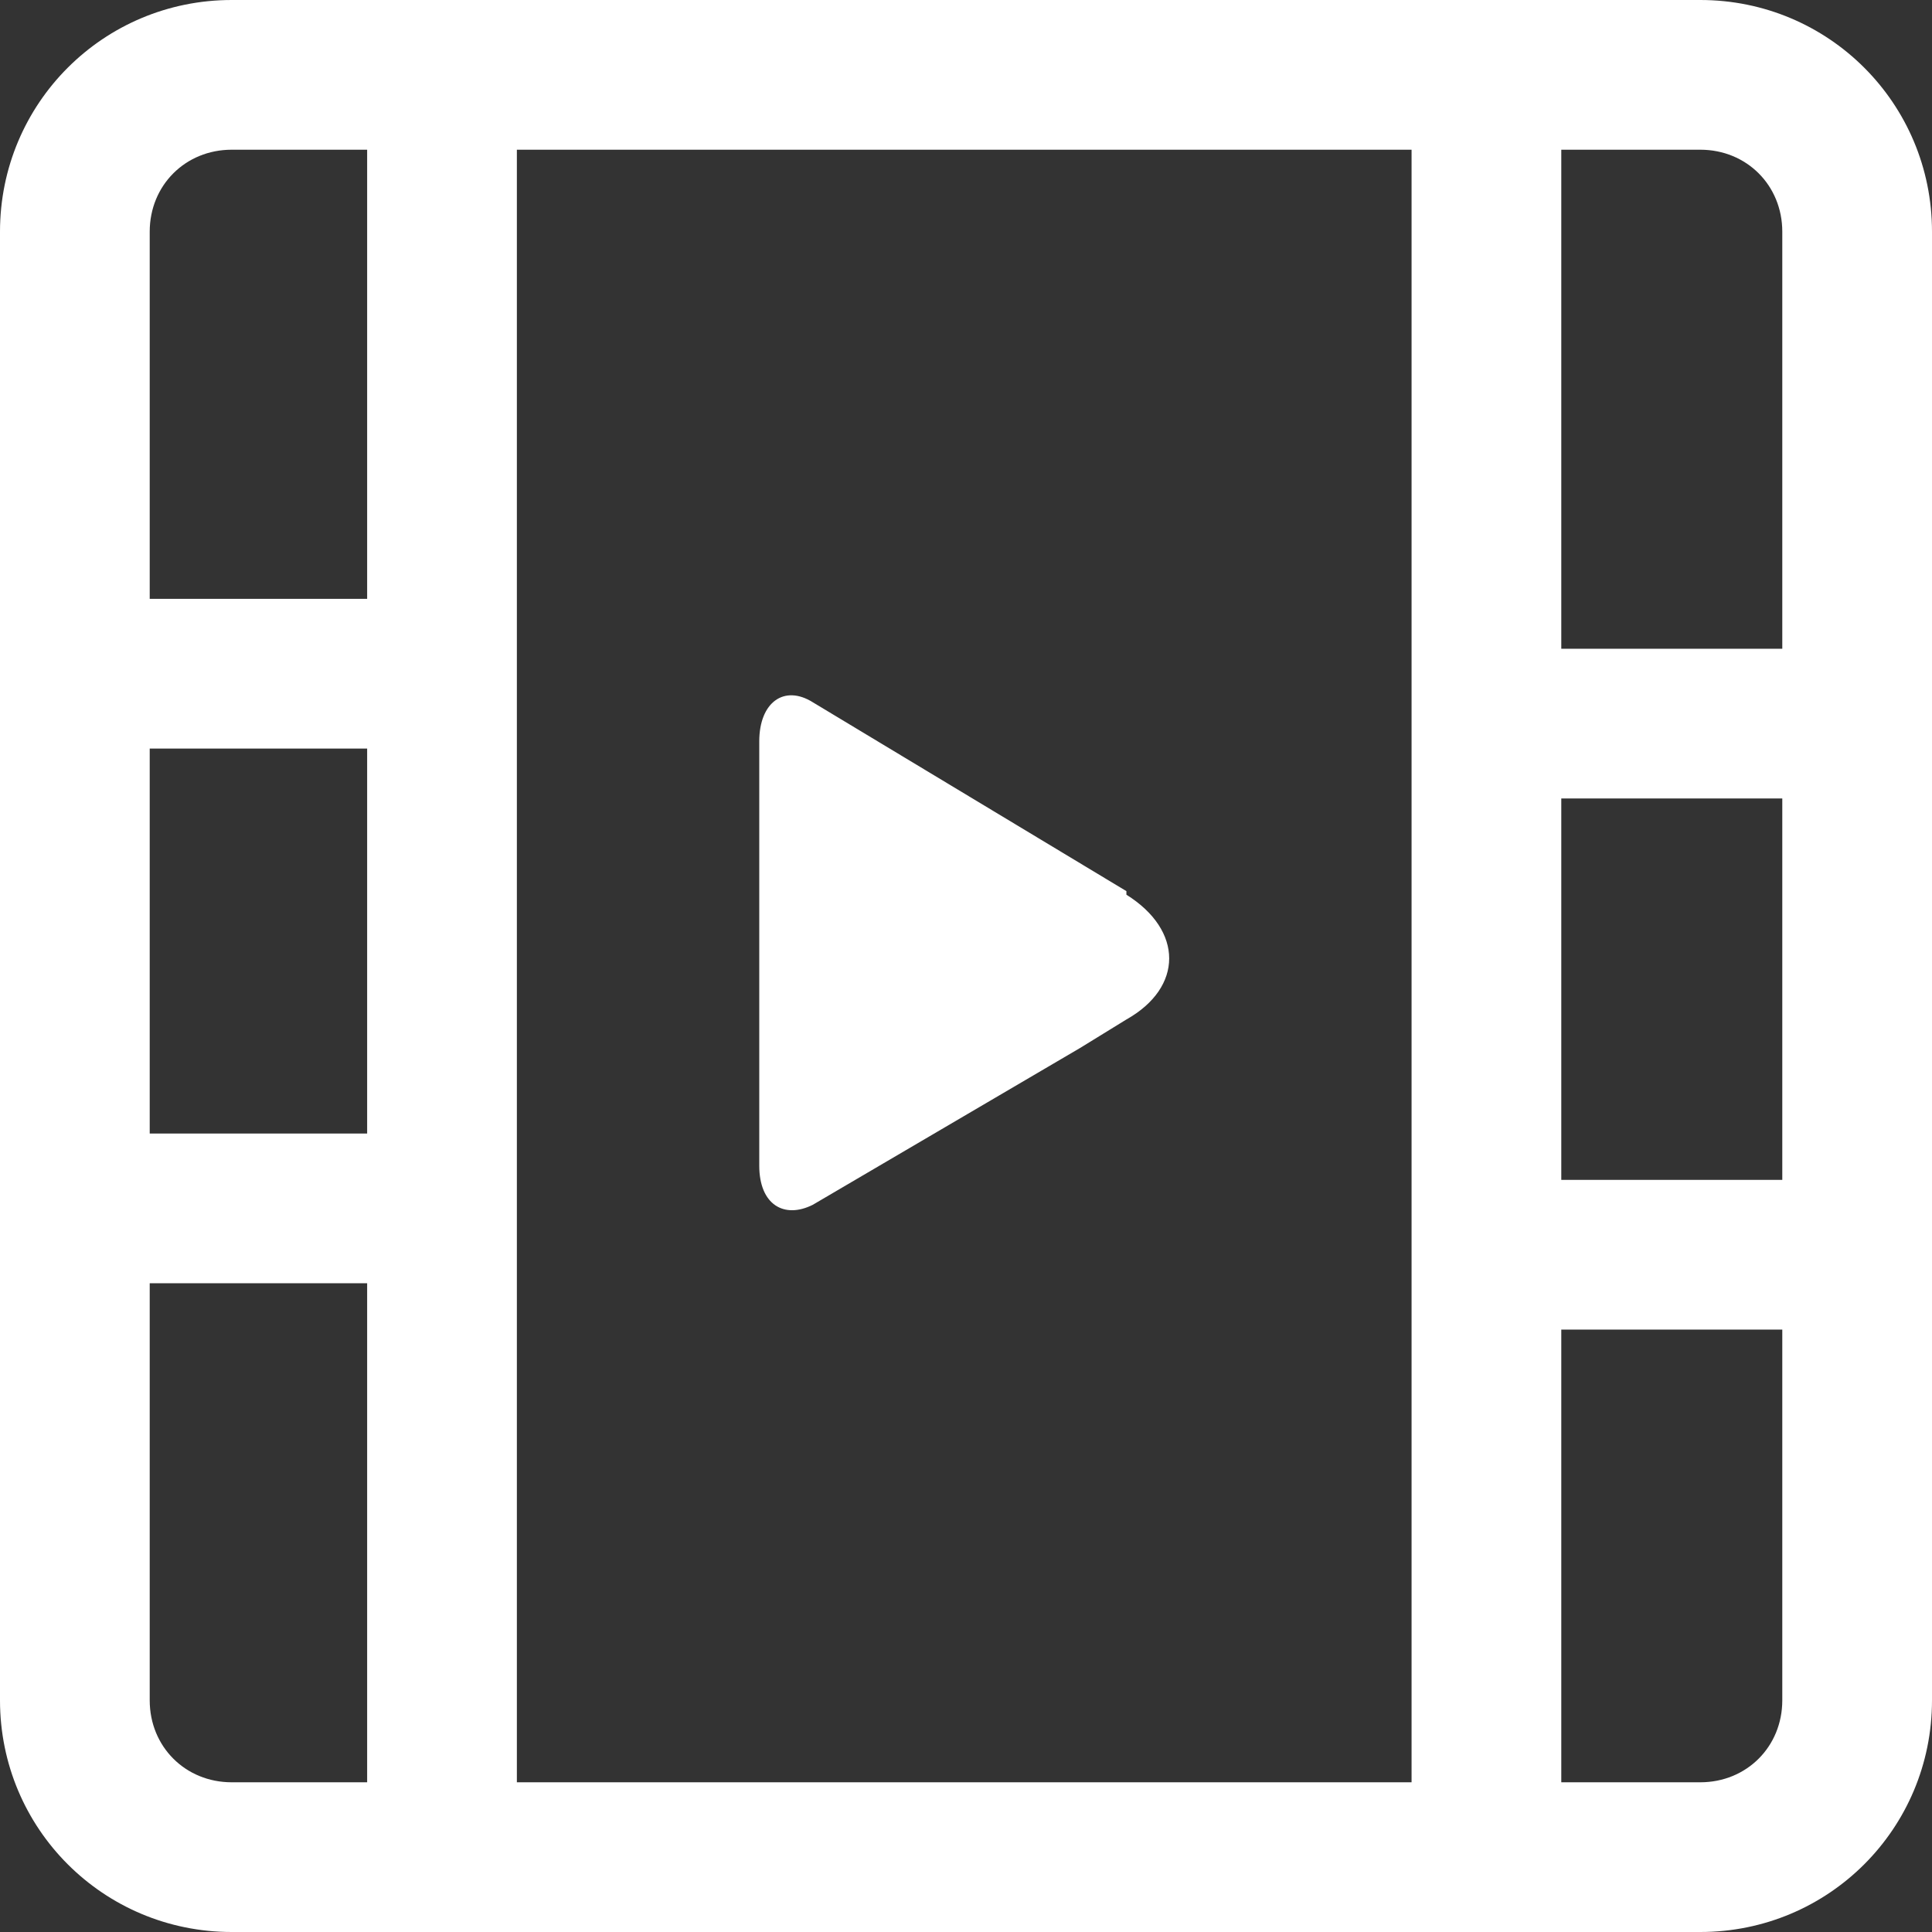
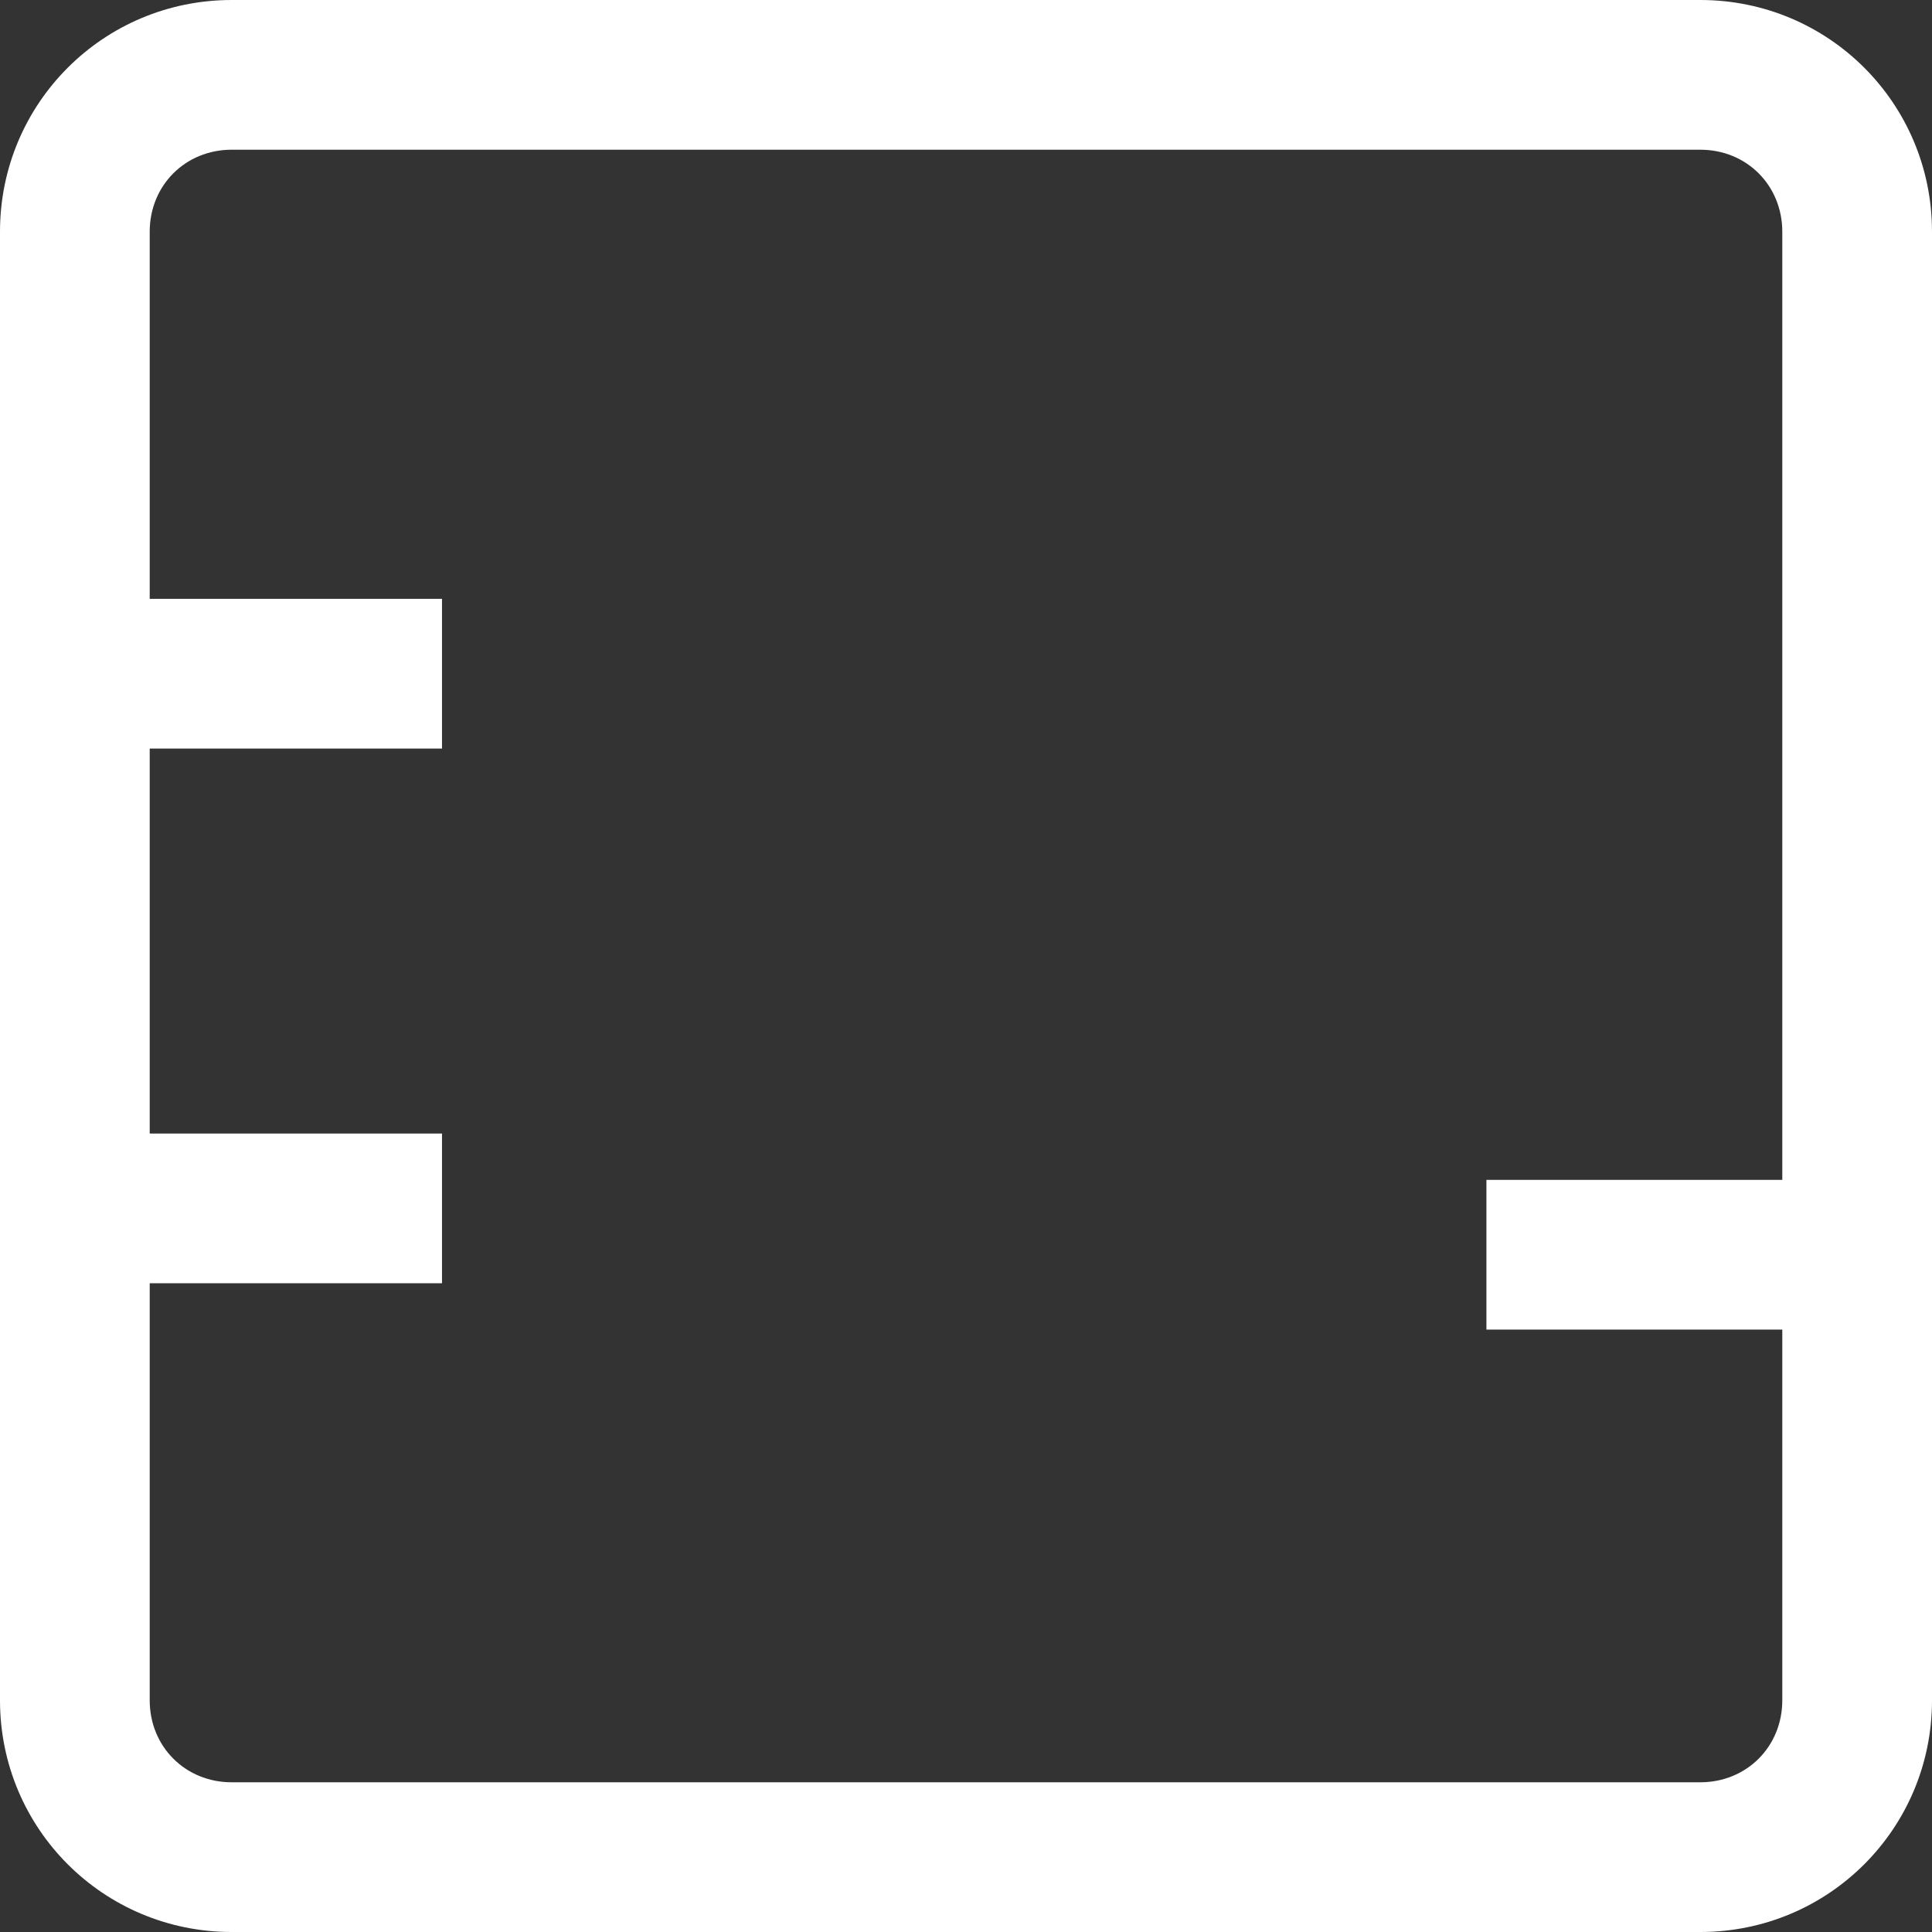
<svg xmlns="http://www.w3.org/2000/svg" id="_图层_2" data-name="图层 2" viewBox="0 0 5.42 5.42">
  <rect x="0" y="0" width="5.42" height="5.42" fill="#333333" stroke="none" />
  <defs>
    <style>
      .cls-1 {
        fill: #fff;
      }
    </style>
  </defs>
  <g id="_标注图层" data-name="标注图层">
    <g>
      <path class="cls-1" d="M4.77,5.42H.65c-.36,0-.65-.29-.65-.65V.65c0-.36.29-.65.65-.65h4.12c.36,0,.65.29.65.65v4.12c0,.36-.29.65-.65.65ZM.65.42c-.13,0-.23.1-.23.23v4.12c0,.13.1.23.23.23h4.12c.13,0,.23-.1.23-.23V.65c0-.13-.1-.23-.23-.23H.65Z" />
-       <path class="cls-1" d="M3.16,2.5l-.88-.53c-.08-.05-.15,0-.15.11v1.19c0,.11.07.15.15.11l.75-.44.13-.08c.16-.09.16-.25,0-.35h0Z" />
-       <rect class="cls-1" x="1.03" y=".21" width=".42" height="4.99" />
      <rect class="cls-1" x=".21" y="1.68" width="1.03" height=".42" />
      <rect class="cls-1" x=".21" y="3.18" width="1.03" height=".42" />
-       <rect class="cls-1" x="3.96" y=".21" width=".42" height="4.99" />
      <rect class="cls-1" x="4.17" y="3.31" width="1.03" height=".42" />
-       <rect class="cls-1" x="4.17" y="1.82" width="1.03" height=".42" />
    </g>
  </g>
</svg>